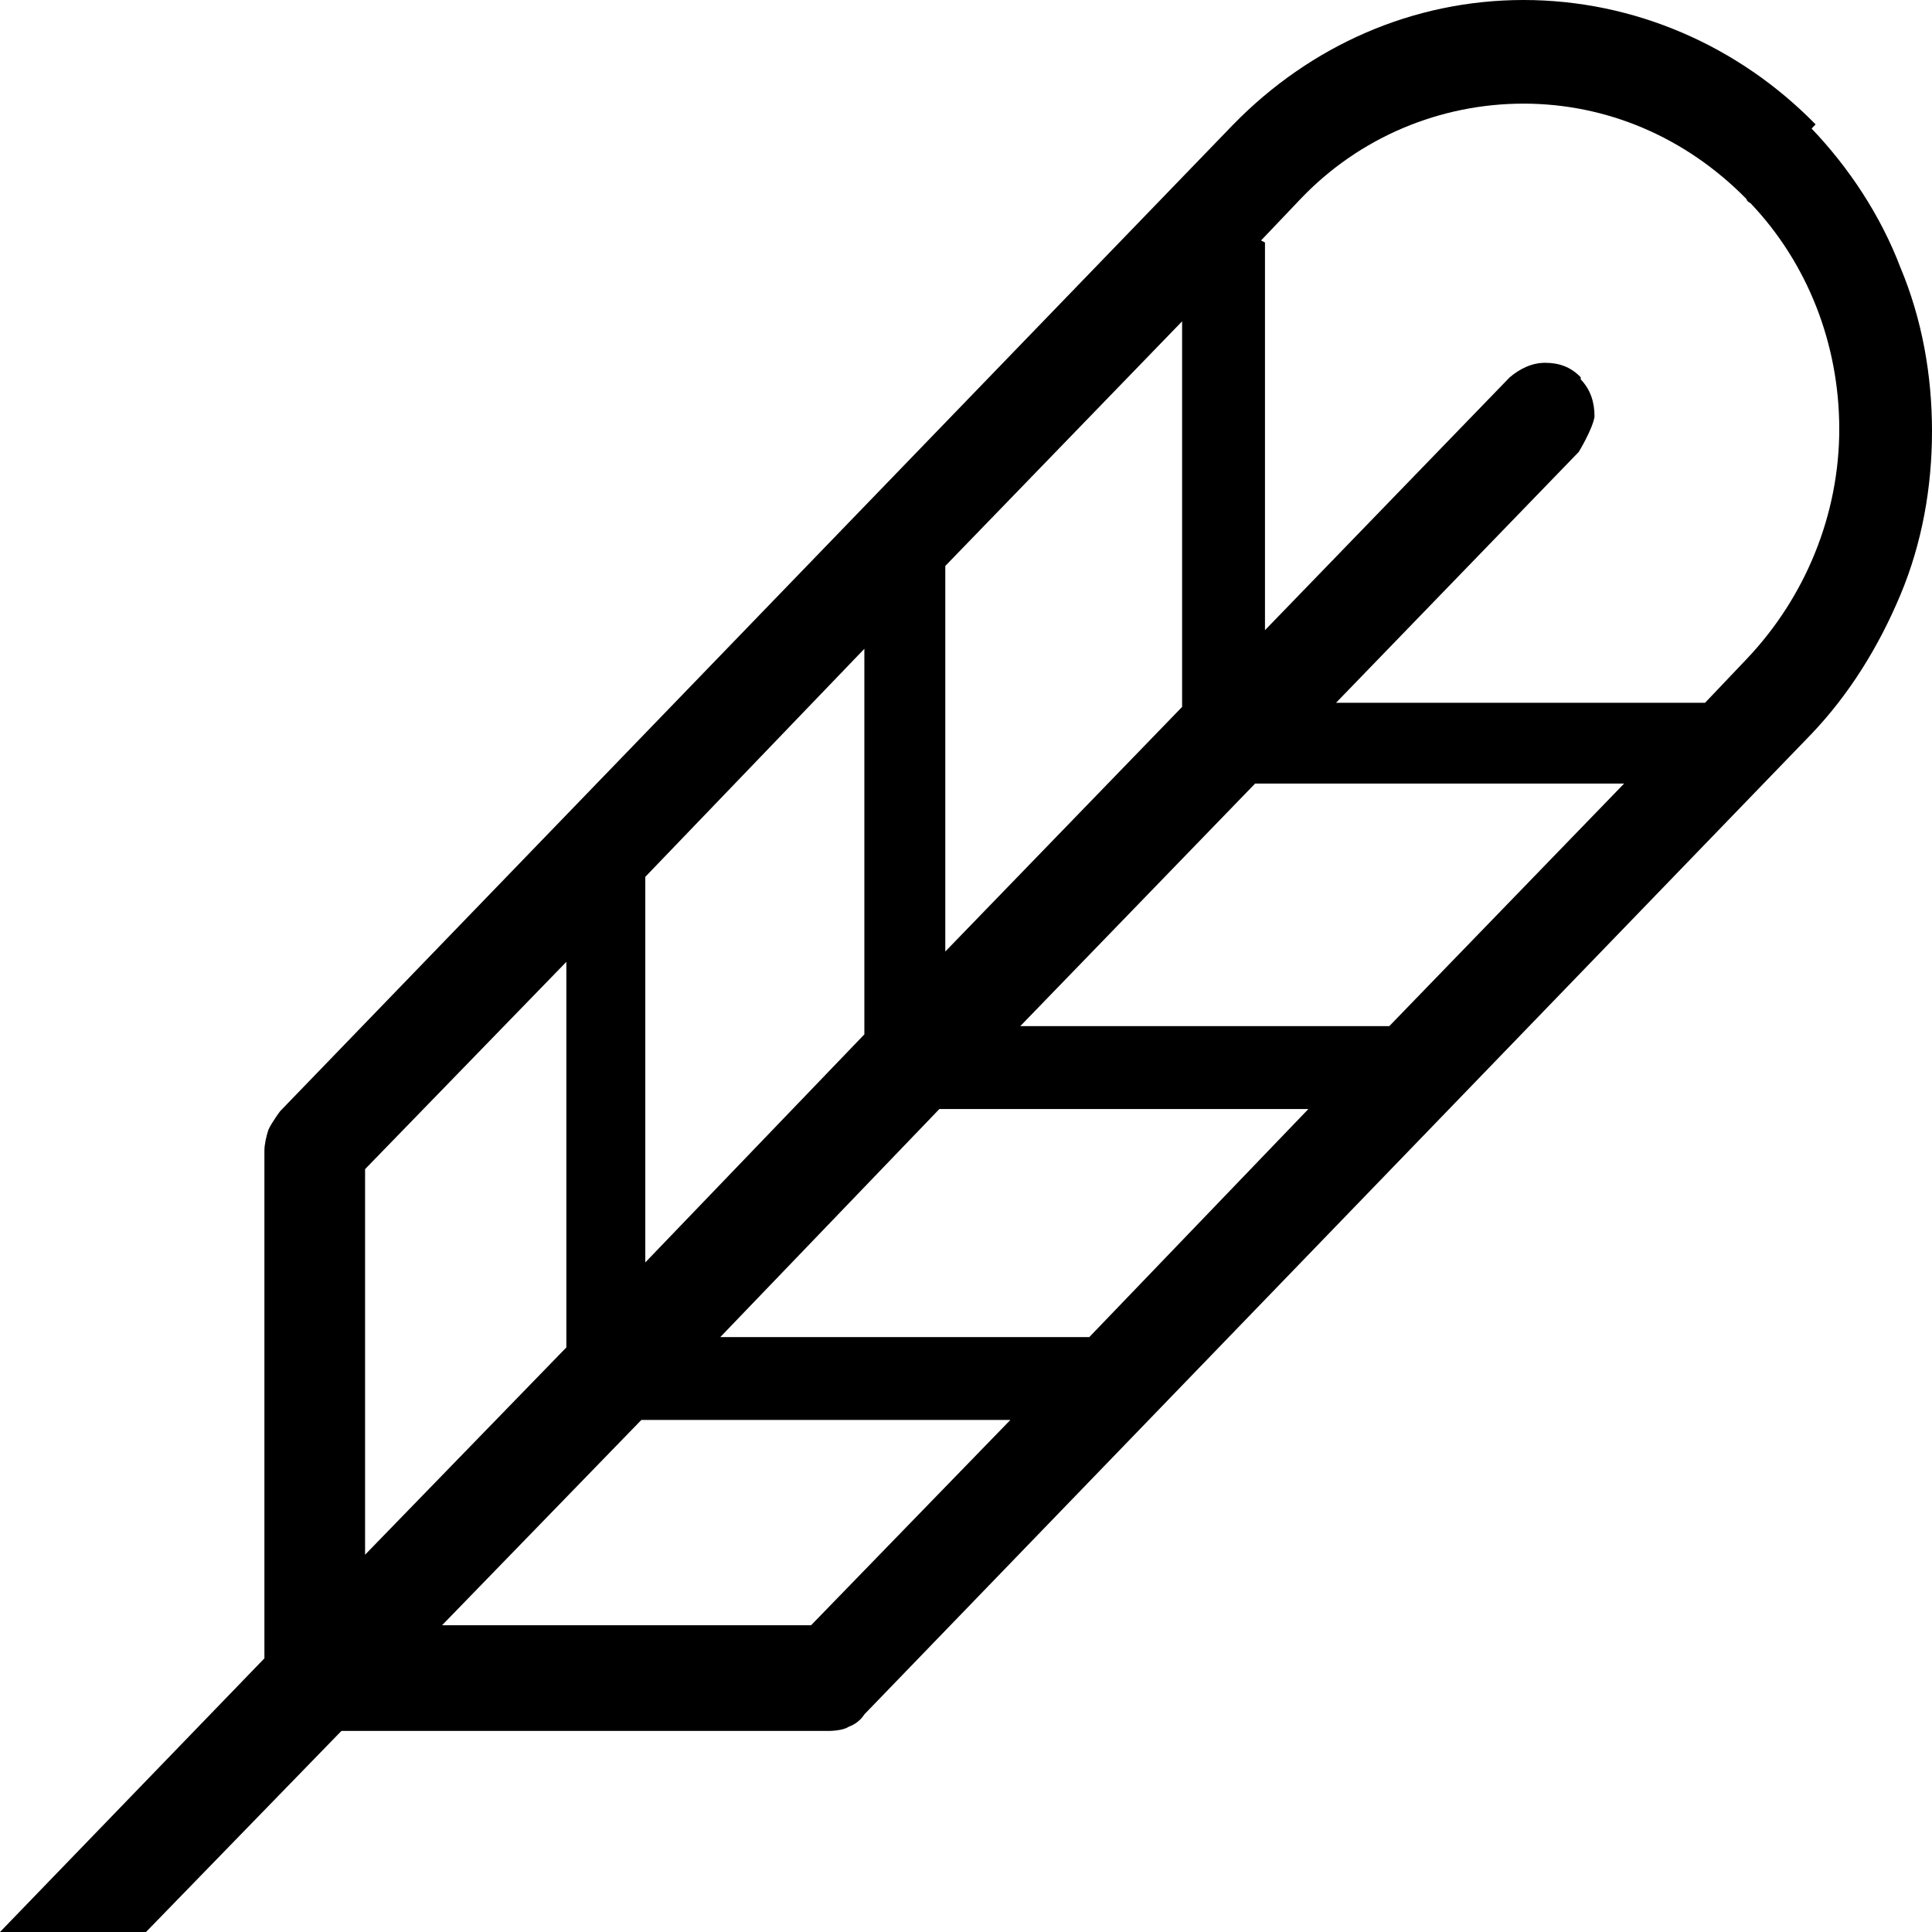
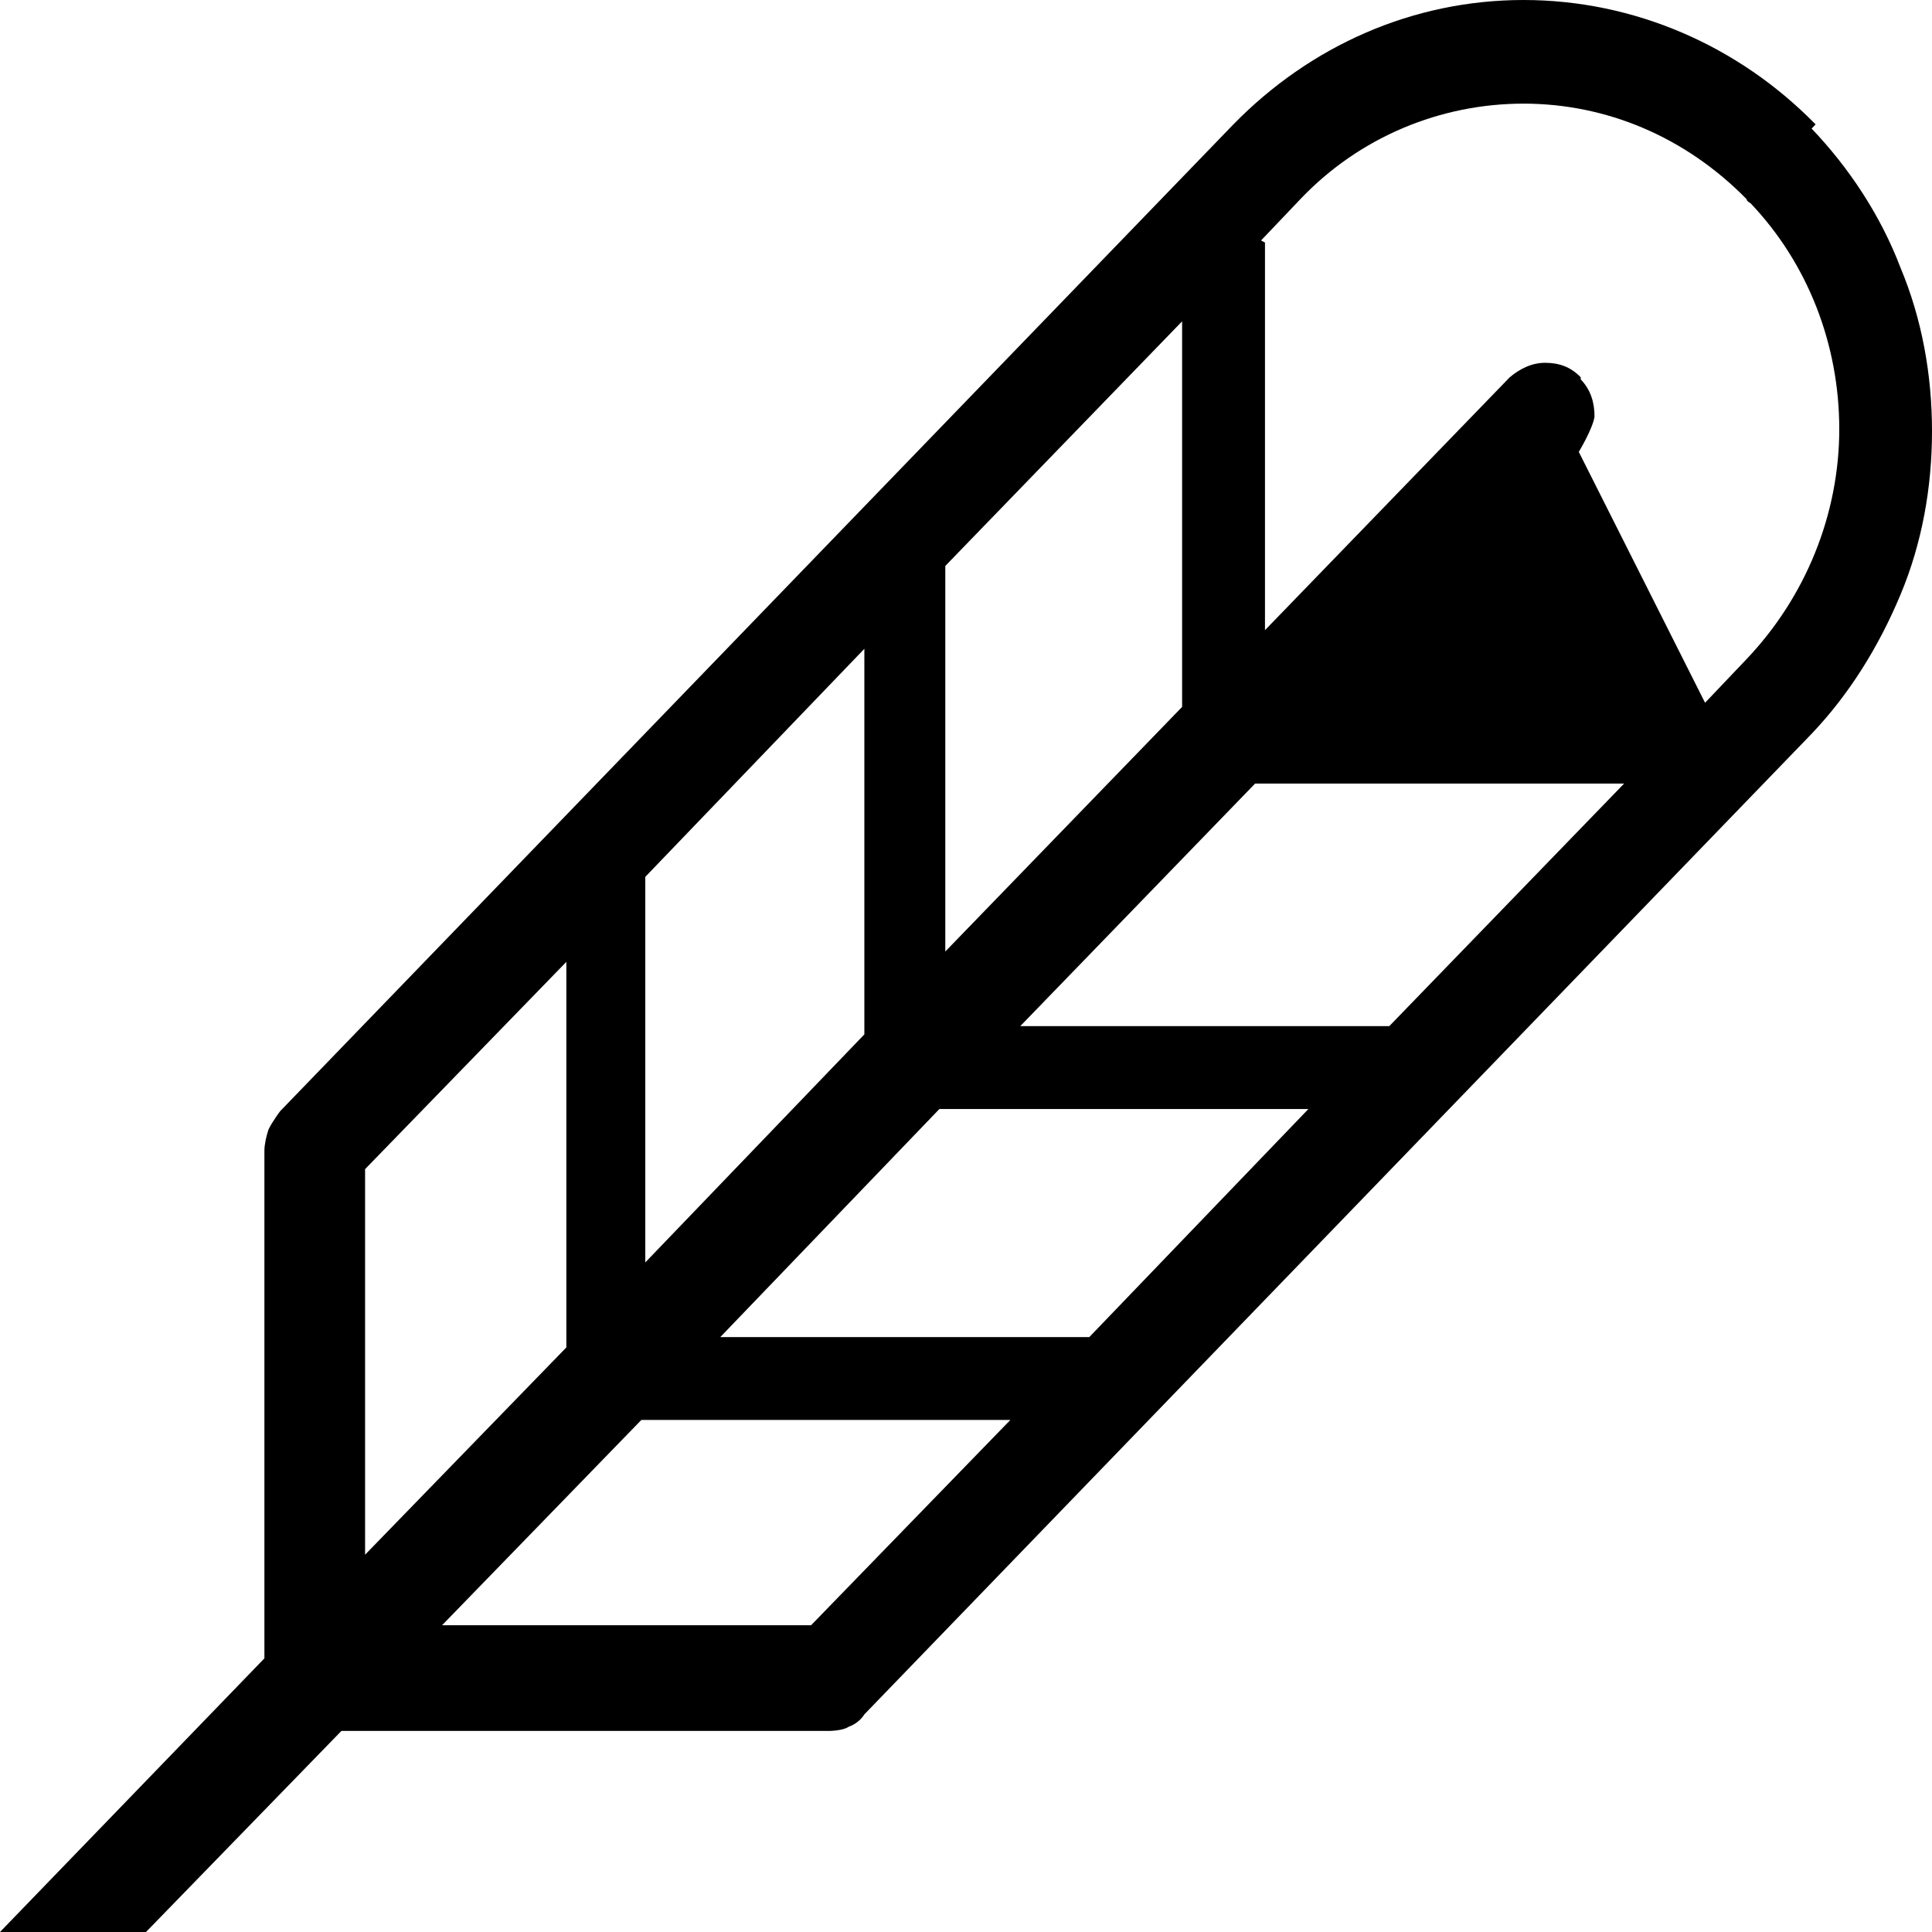
<svg xmlns="http://www.w3.org/2000/svg" width="28" height="28" viewBox="0 0 28 28" fill="none">
-   <path fill-rule="evenodd" clip-rule="evenodd" d="M26.313 1.803C25.197 0.661 23.681 0 22.08 0C20.478 0 18.991 0.661 17.875 1.803L4.061 16.103C4.061 16.103 3.947 16.253 3.89 16.373C3.861 16.463 3.832 16.584 3.832 16.674V24.034L0 28H2.116L4.948 25.086H12.012C12.012 25.086 12.213 25.086 12.298 25.026C12.384 24.996 12.47 24.936 12.527 24.846L26.255 10.635C26.799 10.064 27.228 9.373 27.542 8.622C27.857 7.871 28 7.06 28 6.249C28 5.438 27.857 4.627 27.542 3.876C27.256 3.124 26.799 2.433 26.255 1.863L26.313 1.803ZM18.276 3.485L18.848 2.884C19.706 1.983 20.878 1.502 22.08 1.502C23.281 1.502 24.425 1.983 25.311 2.884C25.311 2.884 25.311 2.914 25.369 2.944C26.198 3.815 26.656 4.987 26.656 6.219C26.656 7.451 26.17 8.652 25.311 9.554L24.711 10.185H19.363L22.881 6.549C22.881 6.549 23.081 6.219 23.109 6.039C23.109 5.828 23.052 5.648 22.909 5.498C22.909 5.498 22.909 5.498 22.909 5.468C22.766 5.318 22.595 5.258 22.394 5.258C22.194 5.258 22.023 5.348 21.88 5.468L18.333 9.133V3.515L18.276 3.485ZM6.407 23.554L9.295 20.579H14.643L11.755 23.554H6.407ZM14.787 14.871L18.19 11.356H23.538L20.135 14.871H14.787ZM18.962 16.073L15.787 19.378H10.439L13.614 16.073H18.962ZM13.7 8.202L17.132 4.657V10.245L13.7 13.79V8.172V8.202ZM9.352 12.708L12.527 9.403V14.991L9.352 18.296V12.708ZM5.291 16.944L8.208 13.94V19.528L5.291 22.532V16.944Z" fill="black" />
+   <path fill-rule="evenodd" clip-rule="evenodd" d="M26.313 1.803C25.197 0.661 23.681 0 22.08 0C20.478 0 18.991 0.661 17.875 1.803L4.061 16.103C4.061 16.103 3.947 16.253 3.89 16.373C3.861 16.463 3.832 16.584 3.832 16.674V24.034L0 28H2.116L4.948 25.086H12.012C12.012 25.086 12.213 25.086 12.298 25.026C12.384 24.996 12.47 24.936 12.527 24.846L26.255 10.635C26.799 10.064 27.228 9.373 27.542 8.622C27.857 7.871 28 7.06 28 6.249C28 5.438 27.857 4.627 27.542 3.876C27.256 3.124 26.799 2.433 26.255 1.863L26.313 1.803ZM18.276 3.485L18.848 2.884C19.706 1.983 20.878 1.502 22.08 1.502C23.281 1.502 24.425 1.983 25.311 2.884C25.311 2.884 25.311 2.914 25.369 2.944C26.198 3.815 26.656 4.987 26.656 6.219C26.656 7.451 26.17 8.652 25.311 9.554L24.711 10.185L22.881 6.549C22.881 6.549 23.081 6.219 23.109 6.039C23.109 5.828 23.052 5.648 22.909 5.498C22.909 5.498 22.909 5.498 22.909 5.468C22.766 5.318 22.595 5.258 22.394 5.258C22.194 5.258 22.023 5.348 21.88 5.468L18.333 9.133V3.515L18.276 3.485ZM6.407 23.554L9.295 20.579H14.643L11.755 23.554H6.407ZM14.787 14.871L18.19 11.356H23.538L20.135 14.871H14.787ZM18.962 16.073L15.787 19.378H10.439L13.614 16.073H18.962ZM13.7 8.202L17.132 4.657V10.245L13.7 13.79V8.172V8.202ZM9.352 12.708L12.527 9.403V14.991L9.352 18.296V12.708ZM5.291 16.944L8.208 13.94V19.528L5.291 22.532V16.944Z" fill="black" />
</svg>